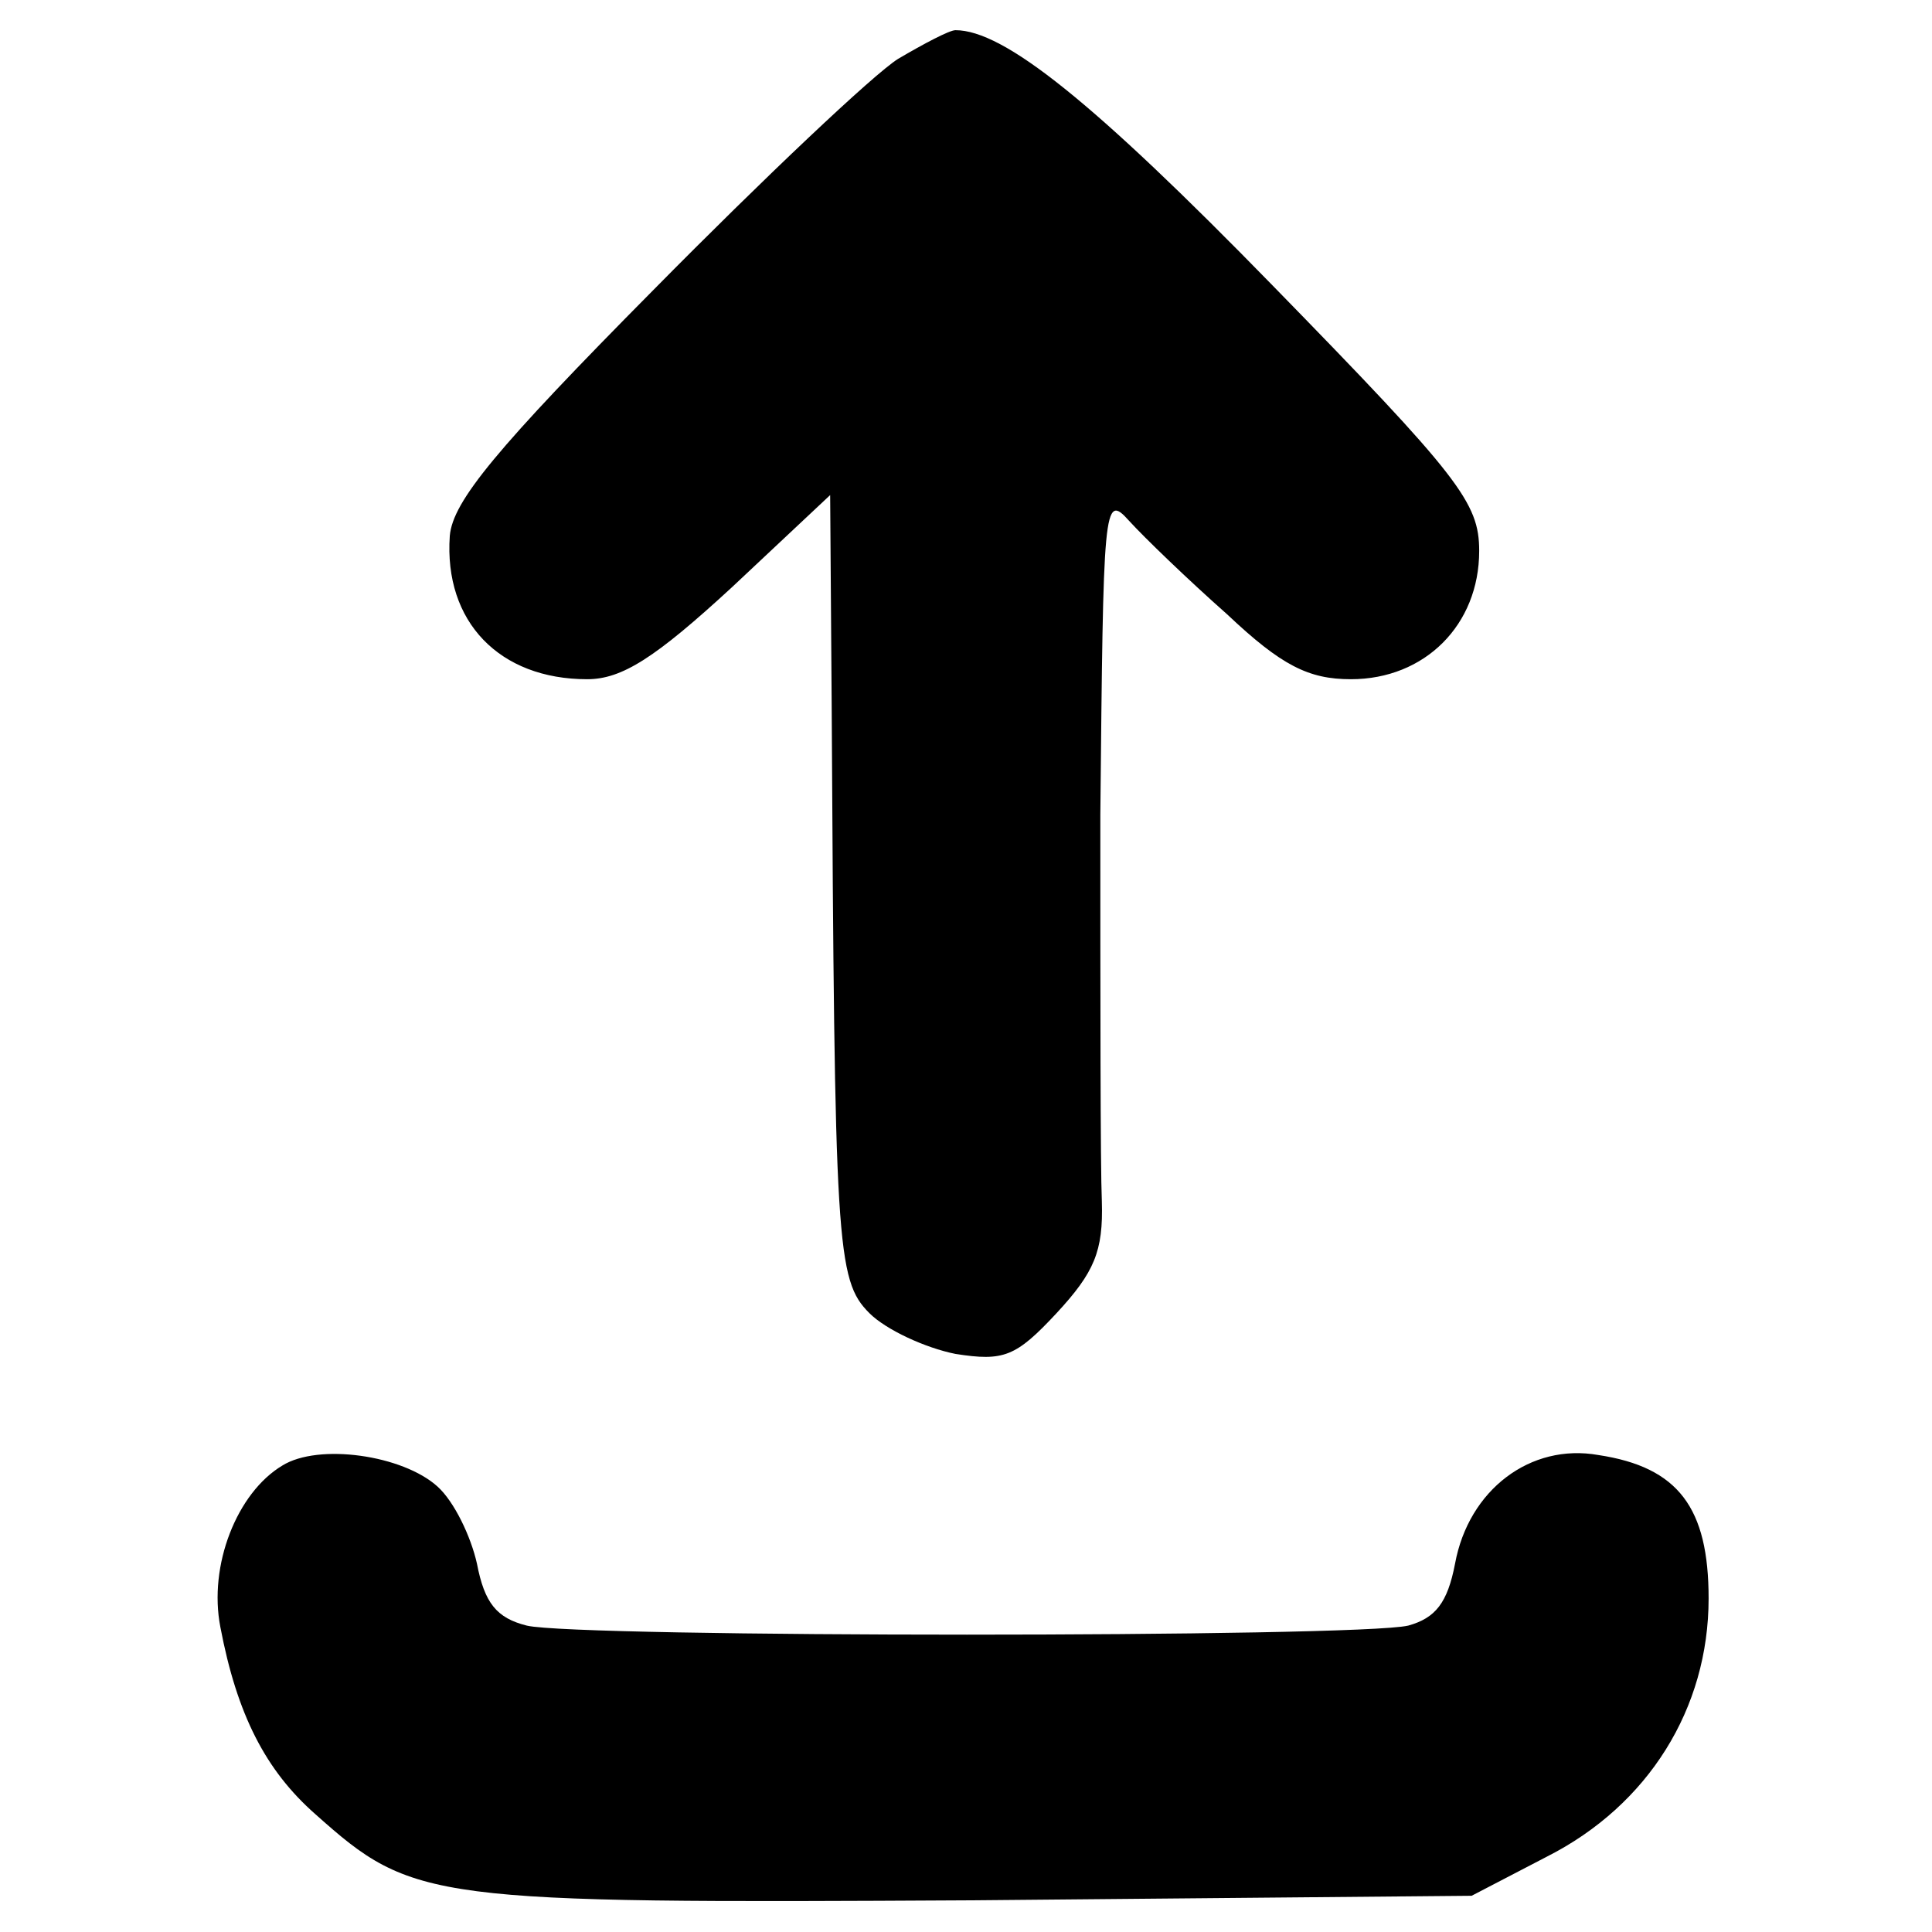
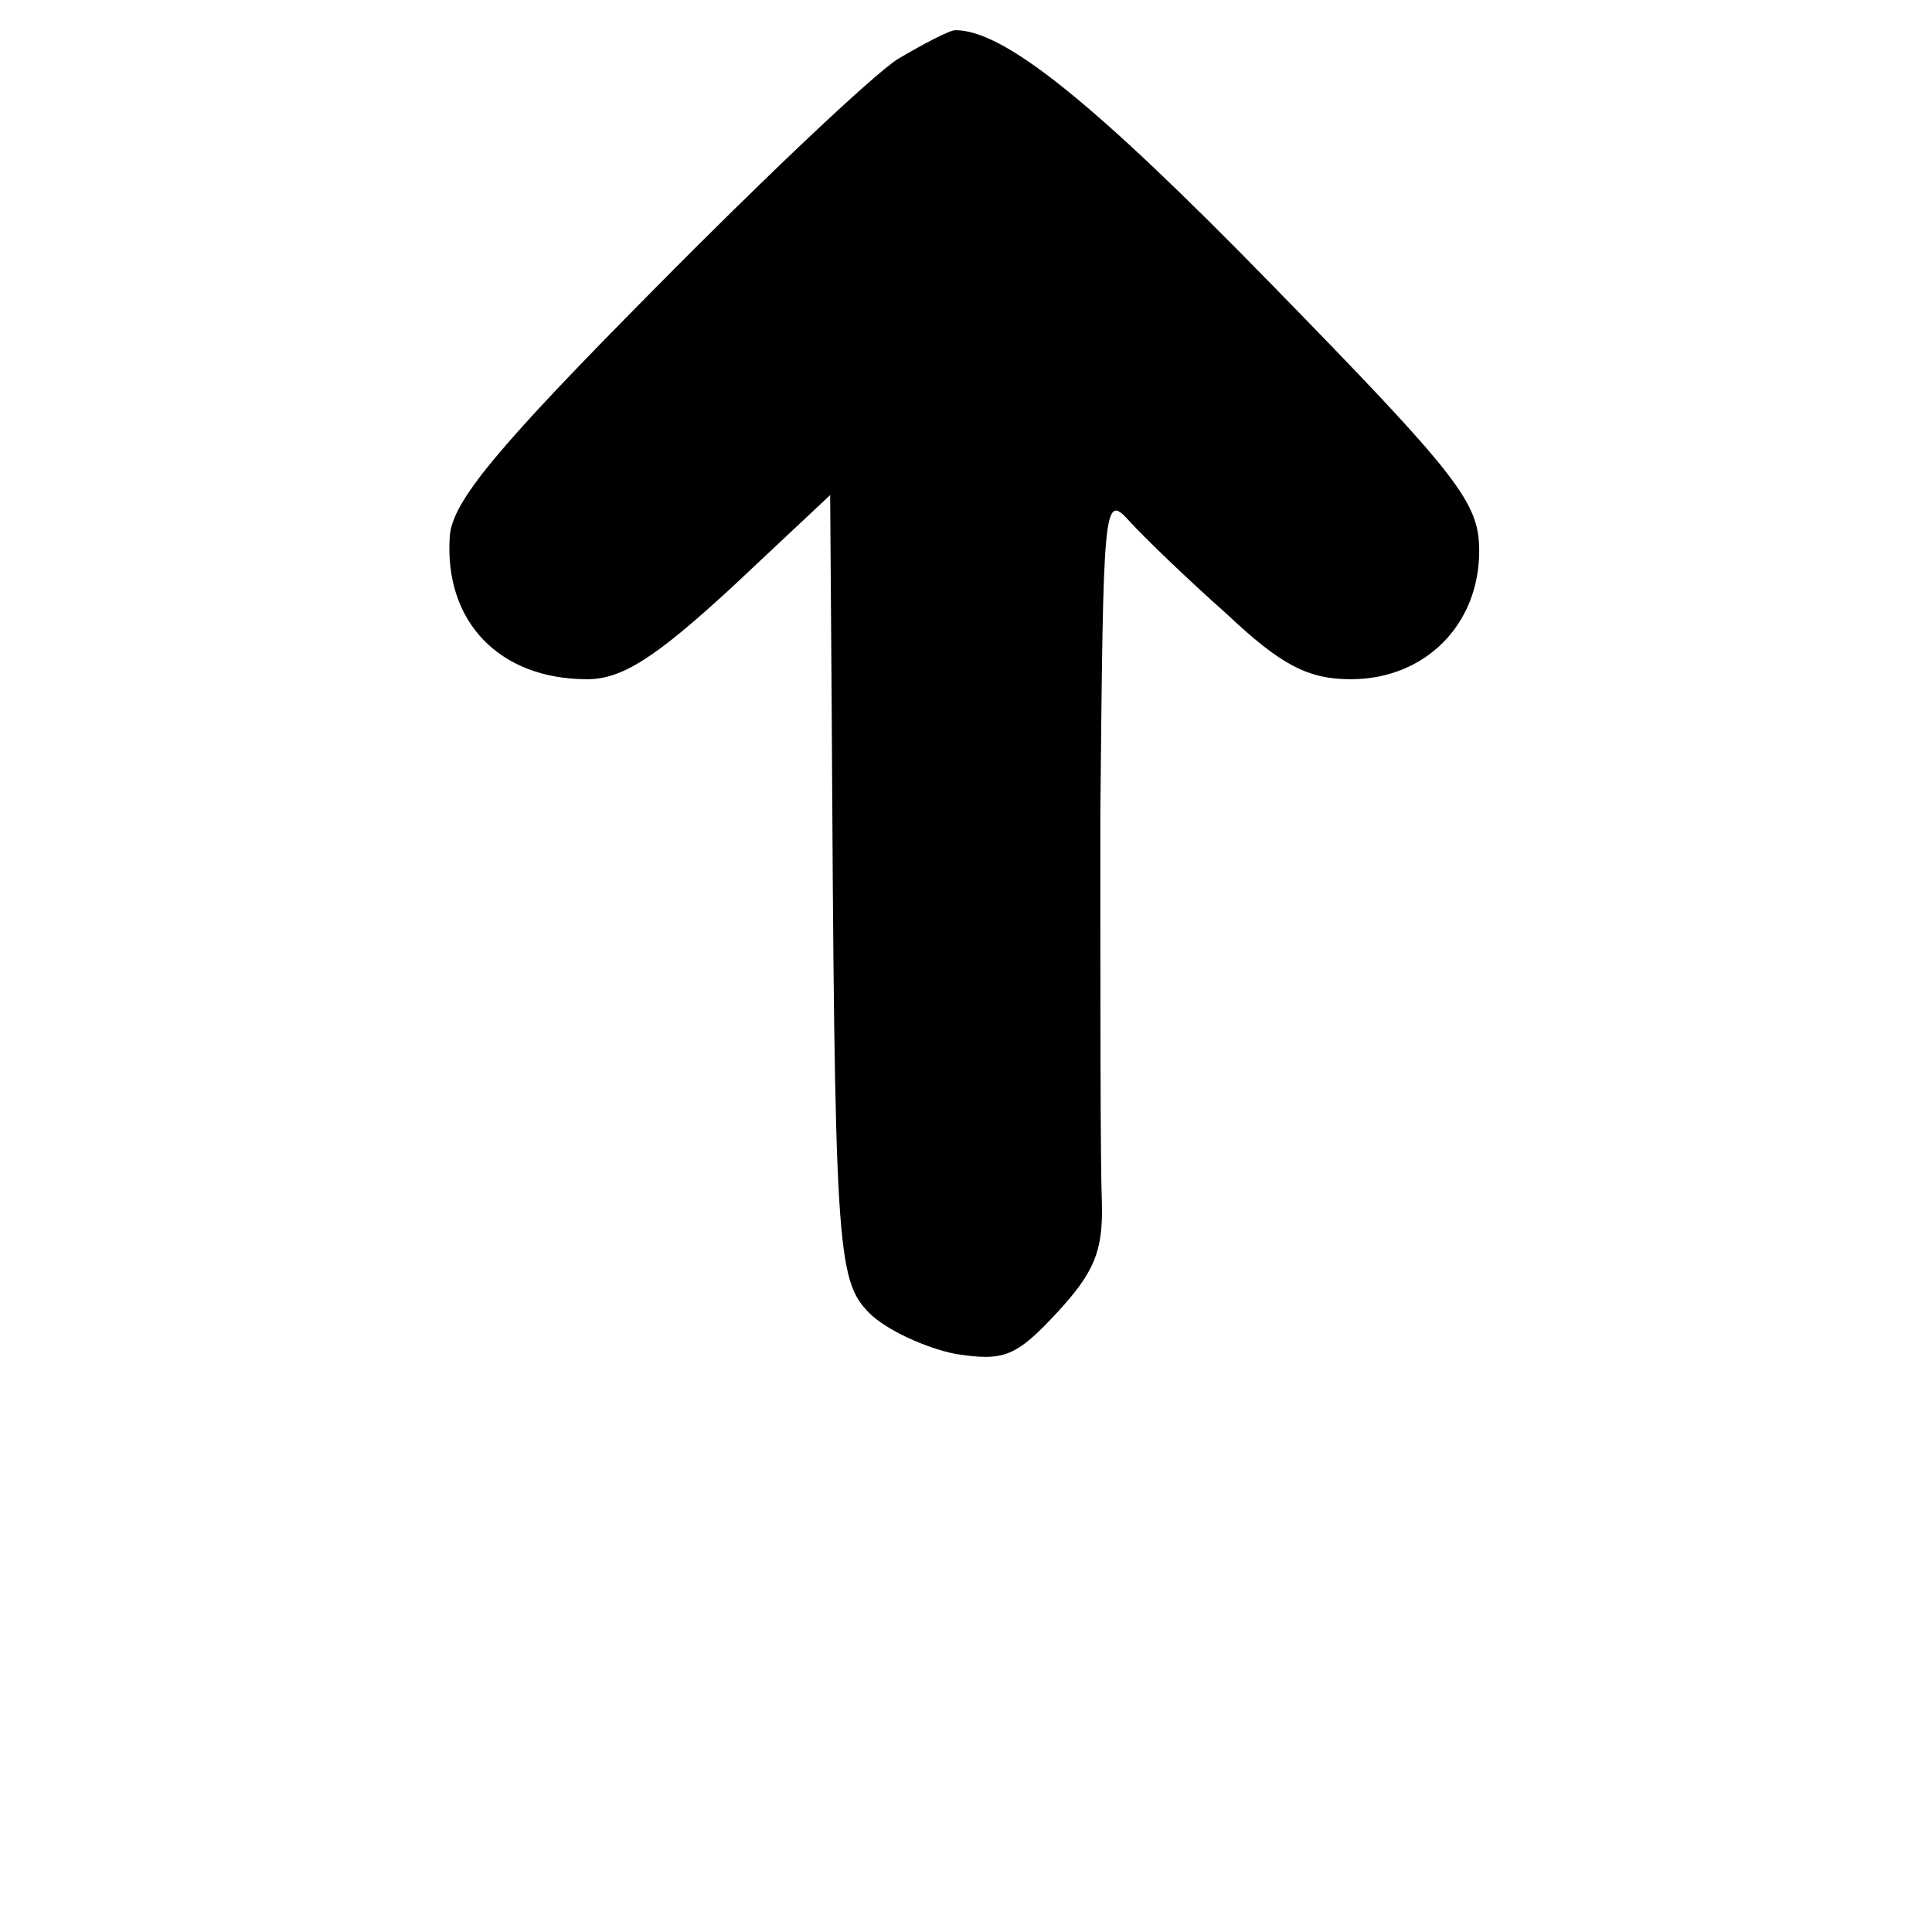
<svg xmlns="http://www.w3.org/2000/svg" version="1.0" width="128pt" height="128pt" viewBox="0 0 128 128" preserveAspectRatio="xMidYMid meet">
  <g transform="translate(0,128) scale(0.1,-0.1)" fill="#000000" stroke="none">
    <path d="M595 1241 c-16 -10 -89 -79 -162 -153 -104 -105 -133 -140 -135 -163 -4 -57 33 -95 91 -95 23 0 45 14 96 61 l65 61 1 -138 c2 -360 3 -382 25 -404 11 -11 37 -23 57 -27 32 -5 40 -2 67 27 25 27 31 41 30 74 -1 23 -1 138 -1 256 2 205 2 214 19 195 10 -11 39 -39 65 -62 36 -34 54 -43 82 -43 49 0 85 36 85 85 0 32 -13 49 -137 176 -119 122 -178 169 -210 169 -4 0 -21 -9 -38 -19z" />
-     <path d="M187 309 c-30 -18 -49 -66 -41 -107 11 -58 30 -95 63 -124 65 -58 75 -59 436 -57 l330 3 50 26 c67 34 107 98 107 171 0 60 -20 87 -73 95 -45 8 -86 -23 -95 -72 -5 -26 -13 -36 -31 -41 -34 -8 -551 -8 -584 0 -20 5 -28 15 -33 41 -4 18 -15 41 -26 51 -23 21 -79 29 -103 14z" />
  </g>
</svg>